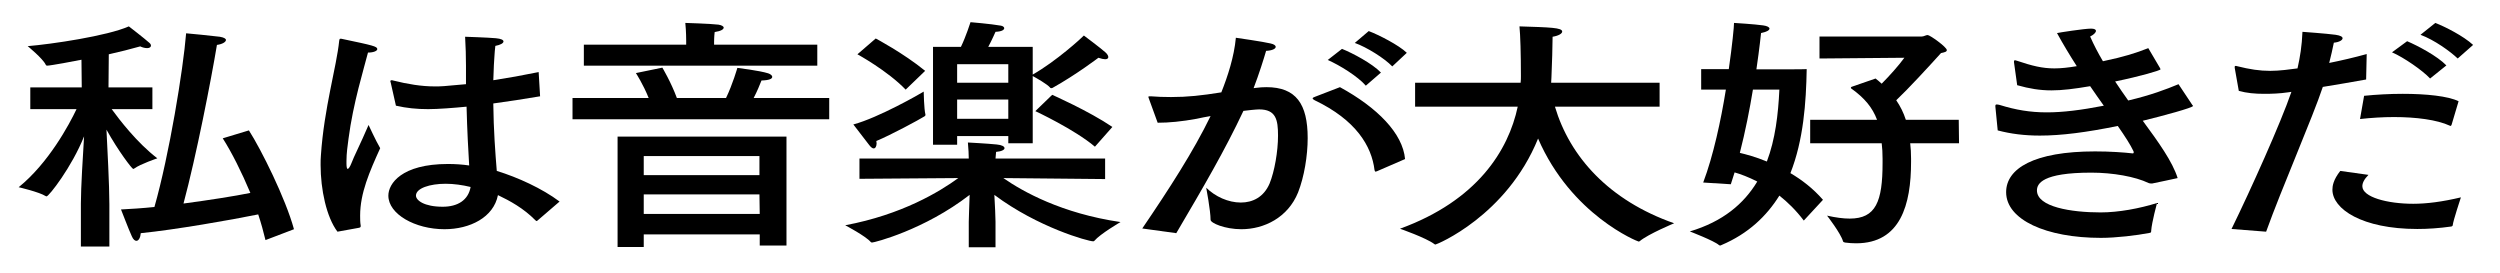
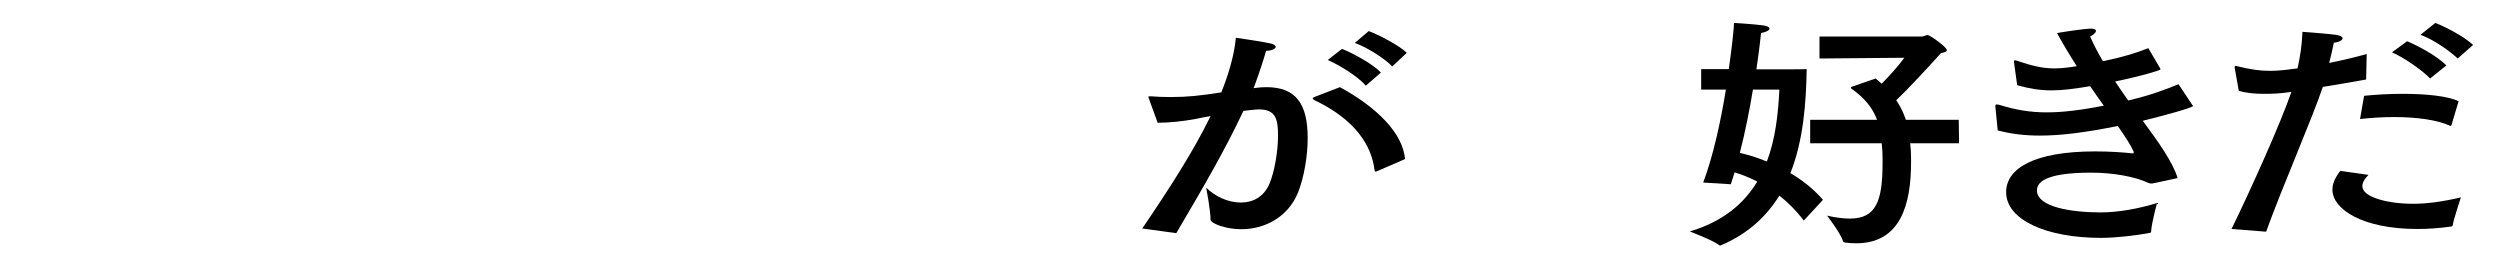
<svg xmlns="http://www.w3.org/2000/svg" version="1.1" id="レイヤー_1" x="0px" y="0px" width="596px" height="65px" viewBox="0 0 596 65" enable-background="new 0 0 596 65" xml:space="preserve">
  <g id="design">
    <rect fill="#FFFFFF" width="596" height="65" />
    <g>
-       <path d="M36.331,26.021h-9.703c1.802,2.474,6.029,8.01,10.881,11.721c0,0-4.02,1.355-5.475,2.415    c-0.069,0.059-0.208,0.118-0.277,0.118c-0.277,0-3.535-4.241-6.376-9.365c0.208,4.3,0.693,13.193,0.693,17.787V58.77h-6.792V48.52    c0-3.828,0.485-11.426,0.763-16.021c-2.911,7.303-8.386,14.313-8.94,14.313c-0.069,0-0.139,0-0.208-0.06    c-1.594-1.001-6.445-2.12-6.445-2.12c7.139-5.771,12.059-14.96,13.792-18.612H7.223v-5.183H19.49l-0.069-6.597    c-1.386,0.294-7.416,1.414-8.178,1.414c-0.139,0-0.277-0.059-0.347-0.236c-0.693-1.472-4.297-4.417-4.297-4.417    c5.683-0.471,18.92-2.415,24.118-4.712c0,0,3.673,2.827,4.921,3.946c0.277,0.236,0.347,0.471,0.347,0.648    c0,0.354-0.347,0.589-0.901,0.589c-0.485,0-1.04-0.118-1.663-0.412c-2.287,0.648-4.852,1.296-7.485,1.885l-0.069,7.893h10.465    L36.331,26.021L36.331,26.021z M59.34,31.086c2.911,4.535,8.732,16.197,10.742,23.561l-6.792,2.592    c-0.485-2.002-1.04-4.064-1.733-6.125c-6.653,1.354-19.821,3.652-27.999,4.476c-0.069,1.001-0.485,1.826-1.04,1.826    c-0.346,0-0.762-0.294-1.108-1.119c-0.693-1.472-2.426-6.065-2.564-6.36c2.356-0.119,5.128-0.295,7.97-0.59    c3.535-12.428,6.861-32.748,7.555-41.406c0.208,0,6.792,0.648,8.039,0.825c1.04,0.177,1.456,0.471,1.456,0.766    c0,0.471-0.832,1.001-2.149,1.178c-1.386,8.364-4.92,26.446-7.97,37.813c6.168-0.823,12.198-1.767,15.94-2.531    c-2.079-4.948-4.436-9.66-6.584-13.017L59.34,31.086z" />
-       <path d="M80.452,55.234c-2.633-3.476-4.02-10.072-4.02-15.903c0-0.767,0-1.531,0.069-2.238    c0.763-11.427,3.742-21.145,4.366-27.388c0.069-0.354,0.069-0.471,0.347-0.471c0.069,0,0.208,0,0.416,0.059    c7.277,1.531,8.316,1.767,8.316,2.415c0,0.412-0.832,0.825-2.218,0.825c-0.97,3.828-3.535,12.015-4.644,20.556    c-0.208,1.591-0.485,3.416-0.485,5.302c0,0.235,0,0.411,0,0.647c0,0.825,0.139,1.237,0.277,1.237c0.208,0,0.555-0.471,0.901-1.354    c0.554-1.53,2.148-4.594,4.089-9.129c0,0,1.732,3.771,2.772,5.536c-2.564,5.654-4.782,10.72-4.782,16.079    c0,0.825,0,1.59,0.139,2.415c0,0.353-0.069,0.353-0.347,0.471L80.452,55.234z M128.758,22.958    c-3.881,0.648-7.624,1.237-11.158,1.708c0.069,6.361,0.485,11.839,0.832,16.079c4.99,1.53,10.812,4.182,14.97,7.303l-5.197,4.476    c-0.139,0.119-0.208,0.178-0.277,0.178c-0.069,0-0.139-0.059-0.277-0.178c-2.842-2.885-6.099-4.652-8.94-6.008    c-1.04,5.301-6.653,8.129-12.752,8.129c-7,0-13.376-3.594-13.376-8.011c0-2.827,3.118-7.539,14.207-7.539    c1.733,0,3.466,0.118,5.06,0.354c-0.208-3.357-0.485-8.481-0.624-14.018c-3.049,0.295-6.792,0.589-9.148,0.589    c-2.703,0-5.128-0.236-7.693-0.825l-1.248-5.536c-0.069-0.118-0.069-0.177-0.069-0.295c0-0.118,0.069-0.235,0.277-0.235    c0.138,0,0.208,0,0.346,0.059c3.535,0.884,6.792,1.414,9.911,1.414c1.732,0,1.732,0,7.485-0.53v-2.356c0-0.707,0-1.355,0-2.062    c0-2.179-0.069-4.476-0.208-6.891c0,0,5.406,0.177,7.346,0.353c1.248,0.118,1.802,0.412,1.802,0.766    c0,0.412-0.693,0.825-1.941,1.06c-0.208,1.531-0.277,3.946-0.346,4.535c-0.069,1.237-0.069,2.474-0.139,3.652    c3.465-0.53,7.069-1.178,10.812-1.944L128.758,22.958z M106.234,43.809c-3.743,0-7.069,1.06-7.069,2.826    c0,1.119,1.94,2.651,6.376,2.651c3.604,0,6.099-1.591,6.653-4.712C110.254,44.104,108.175,43.809,106.234,43.809z" />
-       <path d="M197.685,28.435h-61.197V23.37h18.158c-1.316-3.298-3.049-5.949-3.049-5.949l6.307-1.296c0,0,2.079,3.475,3.465,7.245    h11.713c1.594-3.298,2.703-7.186,2.703-7.186s5.336,0.648,7.346,1.296c0.554,0.177,0.97,0.53,0.97,0.825    c0,0.471-0.624,0.825-2.564,0.884c-0.416,1.06-1.04,2.592-1.871,4.182h18.02L197.685,28.435L197.685,28.435z M194.843,15.654    H139.19v-5.006h24.396V9.646c0,0,0-2.238-0.208-4.182c0,0,5.96,0.177,7.901,0.412c0.762,0.118,1.247,0.412,1.247,0.707    c0,0.412-0.624,0.825-2.148,1.06c-0.139,1.12-0.139,2.357-0.139,2.357v0.648h24.604V15.654z M187.497,58.533h-6.376v-2.65h-27.652    v3.004h-6.238V32.558h40.267L187.497,58.533L187.497,58.533z M153.468,37.211v4.535h27.583v-4.535H153.468z M153.468,46.341v4.653    h27.652l-0.069-4.653H153.468z" />
-       <path d="M263.457,42.689L239.2,42.453c4.574,3.181,13.861,8.423,27.93,10.484c0,0-4.851,2.826-6.237,4.476    c-0.069,0.06-0.139,0.118-0.277,0.118c-1.178,0-13.168-3.299-23.563-11.073c0.139,2.415,0.277,5.301,0.277,6.42v6.065h-6.376    v-6.065c0-0.942,0.139-3.946,0.208-6.42c-10.812,8.364-22.732,11.367-23.287,11.367c-0.069,0-0.208-0.06-0.277-0.118    c-1.178-1.414-6.099-4.005-6.099-4.005c13.515-2.532,22.524-8.011,26.96-11.25l-23.564,0.177V37.8h26.059    c0-0.707-0.069-2.474-0.208-3.829c0,0,4.504,0.236,6.861,0.471c1.248,0.119,1.872,0.472,1.872,0.885    c0,0.354-0.624,0.766-2.01,0.884c-0.069,0.412-0.069,1.119-0.138,1.59h26.128v4.89H263.457z M208.983,34.148    c0,0.707-0.277,1.236-0.693,1.236c-0.277,0-0.624-0.234-1.04-0.766c-0.97-1.237-3.812-4.948-3.812-4.948    c5.96-1.59,15.94-7.303,16.772-7.833c0,0,0.069,4.182,0.416,5.478c0,0.059,0,0.059,0,0.118c0,0.118-0.069,0.177-0.208,0.294    c-1.316,0.825-7.97,4.417-11.504,5.89C208.914,33.795,208.983,33.973,208.983,34.148z M215.913,21.367    c-4.366-4.535-11.504-8.423-11.504-8.423l4.366-3.77c0,0,6.584,3.475,11.782,7.716L215.913,21.367z M246.2,17.775    c5.683-3.24,11.712-8.776,12.197-9.306c0,0,4.02,3.004,5.129,4.005c0.416,0.354,0.693,0.825,0.693,1.119    c0,0.294-0.208,0.53-0.762,0.53c-0.347,0-0.901-0.118-1.594-0.353c0,0-5.336,4.064-10.95,7.186    c-0.069,0.059-0.208,0.059-0.277,0.059c-0.069,0-0.208,0-0.277-0.118c-0.693-0.824-3.188-2.238-4.158-2.768V34.15h-5.822v-1.71    h-12.197v2.062h-5.752V11.178h6.653c1.178-2.415,2.287-5.89,2.287-5.89s4.92,0.412,7.208,0.824    c0.485,0.059,0.832,0.354,0.832,0.589c0,0.412-0.555,0.824-2.079,0.883c0,0-0.901,2.062-1.733,3.593H246.2V17.775z     M228.181,15.301v4.417h12.197v-4.417H228.181z M228.181,23.723v4.594h12.197v-4.594H228.181z M261.031,34.973    c-4.852-4.123-14.208-8.48-14.208-8.48l4.02-3.887c0,0,8.802,3.887,14.346,7.657L261.031,34.973z" />
      <path d="M299.345,20.955c0.901-0.118,1.732-0.177,2.564-0.177c7.068,0,9.842,4.005,9.842,12.133c0,4.241-0.832,9.247-2.287,12.958    c-2.426,6.008-8.108,8.775-13.515,8.775c-3.95,0-7.347-1.472-7.347-2.237c0-2.179-1.039-7.657-1.039-7.657    c2.148,2.12,5.267,3.534,8.247,3.534c2.842,0,5.475-1.296,6.861-4.535c1.178-2.886,2.01-7.657,2.01-11.426    c0-3.769-0.484-6.243-4.505-6.243c-0.692,0-2.911,0.236-3.742,0.353c-4.436,9.424-9.495,18.083-16.01,29.155l-8.109-1.119    c6.446-9.482,12.198-18.376,16.287-26.799c-1.108,0.177-2.218,0.412-3.326,0.648c-3.535,0.648-6.584,0.942-9.287,0.942    l-2.079-5.713c-0.069-0.177-0.139-0.353-0.139-0.412c0-0.177,0.139-0.177,0.347-0.177c0.069,0,0.139,0,0.277,0    c1.386,0.118,2.979,0.177,4.782,0.177c3.951,0,7.208-0.353,11.99-1.119c1.525-3.828,3.05-8.481,3.465-13.017    c0,0,6.584,0.942,8.248,1.355c0.832,0.177,1.247,0.471,1.247,0.825c0,0.471-0.9,0.884-2.287,0.942    c-0.485,1.708-1.731,5.654-2.979,8.894L299.345,20.955z M328.314,40.805c-0.139,0.059-0.277,0.117-0.347,0.117    c-0.139,0-0.208-0.117-0.276-0.354c-0.693-5.772-4.437-11.957-14.277-16.668c-0.347-0.177-0.485-0.354-0.485-0.412    c0-0.177,0.208-0.294,0.556-0.412l5.96-2.297c8.939,4.889,14.97,11.014,15.523,17.14L328.314,40.805z M325.612,20.425    c-1.871-2.179-6.237-4.889-9.079-6.125l3.396-2.65c2.495,1.001,7.208,3.475,9.287,5.654L325.612,20.425z M331.919,15.831    c-1.872-1.944-6.099-4.594-8.939-5.595l3.325-2.827c2.356,0.884,7.208,3.357,9.079,5.183L331.919,15.831z" />
-       <path d="M395.647,25.431h-24.95c3.534,11.898,12.82,22.323,28.415,27.799c0,0-6.1,2.533-8.179,4.242    c-0.139,0.117-0.208,0.117-0.276,0.117c-0.208,0-16.079-6.302-23.98-24.561c-7.484,18.436-24.188,25.268-24.465,25.268    c-0.069,0-0.139,0-0.277-0.117c-1.94-1.473-8.179-3.652-8.179-3.652c18.437-6.715,25.853-18.672,28.069-29.096H337.36v-5.713    h25.157c0.069-0.589,0.069-1.119,0.069-1.649c0-5.183-0.138-9.777-0.346-11.78c7.346,0.236,10.188,0.294,10.188,1.237    c0,0.471-0.832,1.001-2.287,1.237c0,1.59-0.139,6.832-0.276,9.659c0,0.412-0.069,0.884-0.069,1.296h25.852V25.431z" />
      <path d="M405.559,21.367v-4.889h6.584c0.832-5.772,1.248-10.131,1.248-11.014c0,0,4.921,0.294,6.932,0.589    c0.9,0.118,1.523,0.412,1.523,0.766s-0.554,0.766-2.01,1.06c0,0-0.347,3.475-1.109,8.658c5.684,0,11.298,0,11.99-0.059    c-0.139,7.951-0.762,16.904-3.881,24.797c2.703,1.59,5.406,3.651,7.762,6.36l-4.573,4.948c-1.871-2.475-3.882-4.417-5.822-5.949    c-3.049,4.889-7.416,9.071-13.792,11.78c-0.14,0.06-0.208,0.118-0.347,0.118c-0.069,0-0.209-0.059-0.277-0.118    c-1.109-1.001-6.932-3.24-6.932-3.24c7.9-2.356,12.892-6.597,16.079-11.897c-2.079-1.06-3.95-1.767-5.405-2.178    c-0.277,0.941-0.624,1.885-0.901,2.826l-6.584-0.412c2.426-6.42,4.228-14.843,5.406-22.146L405.559,21.367L405.559,21.367z     M417.896,21.367c-0.763,4.653-1.802,9.954-3.118,15.078c1.456,0.353,3.743,0.941,6.444,2.062c2.011-5.301,2.703-11.25,2.98-17.14    H417.896z M433.767,13.946V8.704h24.396c0.484,0,0.97-0.353,1.386-0.353c0.556,0,4.574,2.886,4.574,3.593    c0,0.412-0.554,0.53-1.386,0.707c-2.98,3.298-7.693,8.423-10.674,11.25c0.971,1.414,1.733,2.945,2.287,4.653h12.614l0.069,5.594    H455.39c0.14,1.119,0.208,2.356,0.208,3.652c0,0.294,0,0.53,0,0.824c0,10.131-2.495,19.378-13.099,19.378    c-0.832,0-1.732-0.06-2.634-0.177c-0.277-0.059-0.416-0.118-0.485-0.295c-0.554-1.944-3.812-6.125-3.812-6.125    c2.079,0.471,3.881,0.707,5.405,0.707c6.238,0,7.832-4.064,7.832-13.252c0-0.354,0-0.648,0-1.002c0-1.354-0.068-2.592-0.208-3.711    h-17.049v-5.594h15.94c-1.109-2.945-2.98-5.183-6.1-7.421c-0.139-0.059-0.139-0.177-0.139-0.236s0.069-0.177,0.277-0.236    l5.613-1.944c0.485,0.412,1.039,0.824,1.455,1.237c1.871-1.885,4.09-4.359,5.406-6.184L433.767,13.946z" />
      <path d="M514.994,16.302c0,0.118,0.069,0.177,0.069,0.235c0,0.236-4.782,1.649-10.813,2.886c1.04,1.59,2.079,3.063,3.119,4.535    c5.475-1.296,9.009-2.65,11.989-3.887l3.326,5.006c0.069,0.059,0.14,0.118,0.14,0.177c0,0.412-7.14,2.356-11.99,3.534    c3.813,5.183,7.069,9.719,8.317,13.665c0,0-5.684,1.236-6.1,1.296c-0.624,0-0.832-0.118-0.832-0.118    c-3.188-1.531-8.524-2.474-13.652-2.474c-11.714,0-12.96,2.649-12.96,4.241c0,3.945,8.178,5.242,15.178,5.242    c4.297,0,9.287-0.942,13.445-2.238c0,0-1.248,4.594-1.387,6.597c0,0.412-0.068,0.472-0.416,0.53    c-3.049,0.589-7.9,1.178-11.574,1.178c-13.028,0-22.593-4.3-22.593-10.896c0-5.653,6.653-9.718,21.207-9.718    c3.535,0,6.861,0.235,8.94,0.472h0.068c0.14,0,0.209-0.119,0.209-0.295c0-0.06-0.069-0.178-0.069-0.236    c-0.693-1.473-2.01-3.534-3.742-6.008c-7.485,1.531-13.445,2.297-18.574,2.297c-3.673,0-6.931-0.412-10.049-1.237l-0.555-5.654    c0-0.059,0-0.118,0-0.177c0-0.236,0.068-0.354,0.347-0.354c0.208,0,0.416,0.059,0.693,0.118c3.812,1.178,7.208,1.767,11.228,1.767    c3.813,0,8.109-0.53,13.583-1.59c-1.039-1.472-2.147-3.004-3.257-4.653c-3.812,0.648-6.653,1.001-9.218,1.001    c-2.772,0-5.269-0.412-8.178-1.237l-0.763-5.478c0-0.059,0-0.118,0-0.177c0-0.177,0.069-0.294,0.277-0.294    c0.069,0,0.208,0.059,0.416,0.118c3.673,1.237,6.099,1.826,8.939,1.826c1.525,0,3.258-0.177,5.337-0.53    c-1.663-2.592-3.258-5.242-4.714-7.892c0.485-0.118,6.516-1.06,8.109-1.06c0.831,0,1.178,0.236,1.178,0.53    c0,0.412-0.554,0.942-1.386,1.354c0.901,2.062,1.94,4.005,3.049,5.89c5.06-1.06,7.832-1.944,10.813-3.122L514.994,16.302z" />
      <path d="M564.086,18.953c-3.327,0.589-7,1.237-10.327,1.767c-2.355,7.127-9.841,24.267-13.515,34.515l-8.248-0.647    c4.574-9.364,11.713-25.209,14.276-32.689l-0.831,0.118c-2.011,0.294-3.882,0.353-5.684,0.353c-2.147,0-4.158-0.177-6.03-0.707    l-0.97-5.478c0-0.118,0-0.177,0-0.236c0-0.118,0-0.236,0.208-0.236c0.069,0,0.208,0,0.348,0.059    c3.049,0.766,5.404,1.119,7.899,1.119c2.287,0,4.713-0.354,6.515-0.589c0.625-2.768,1.04-5.36,1.18-8.717    c0,0,5.752,0.412,7.899,0.707c1.179,0.177,1.664,0.471,1.664,0.824c0,0.471-0.832,0.942-2.08,1.06    c-0.276,1.414-0.692,3.18-1.107,4.83c2.911-0.589,5.96-1.296,8.939-2.12L564.086,18.953z M564.64,41.688    c-1.04,1.061-1.456,1.944-1.456,2.709c0,2.593,5.96,4.183,12.13,4.183c3.188,0,6.931-0.472,11.365-1.531    c0,0-1.872,5.654-1.94,6.597c0,0.178-0.14,0.295-0.347,0.354c-2.91,0.412-5.613,0.589-8.108,0.589    c-13.168,0-20.237-4.771-20.237-9.365c0-0.884,0.208-2.355,1.871-4.476L564.64,41.688z M584.462,29.731    c-0.069,0.177-0.139,0.295-0.277,0.295c0,0-0.068-0.059-0.139-0.059c-3.05-1.414-8.04-2.062-13.307-2.062    c-2.703,0-5.477,0.177-8.109,0.471l0.97-5.537c2.911-0.294,6.1-0.471,9.219-0.471c5.544,0,10.812,0.53,13.307,1.767    L584.462,29.731z M579.333,18.717c-1.732-1.885-6.237-5.007-9.079-6.243l3.604-2.65c2.494,1.06,7.208,3.534,9.355,5.772    L579.333,18.717z M585.917,13.946c-1.802-1.708-5.544-4.417-8.871-5.654l3.535-2.827c2.287,0.883,6.723,3.122,9.009,5.242    L585.917,13.946z" />
    </g>
  </g>
  <g id="animation_x5F_order">
</g>
</svg>